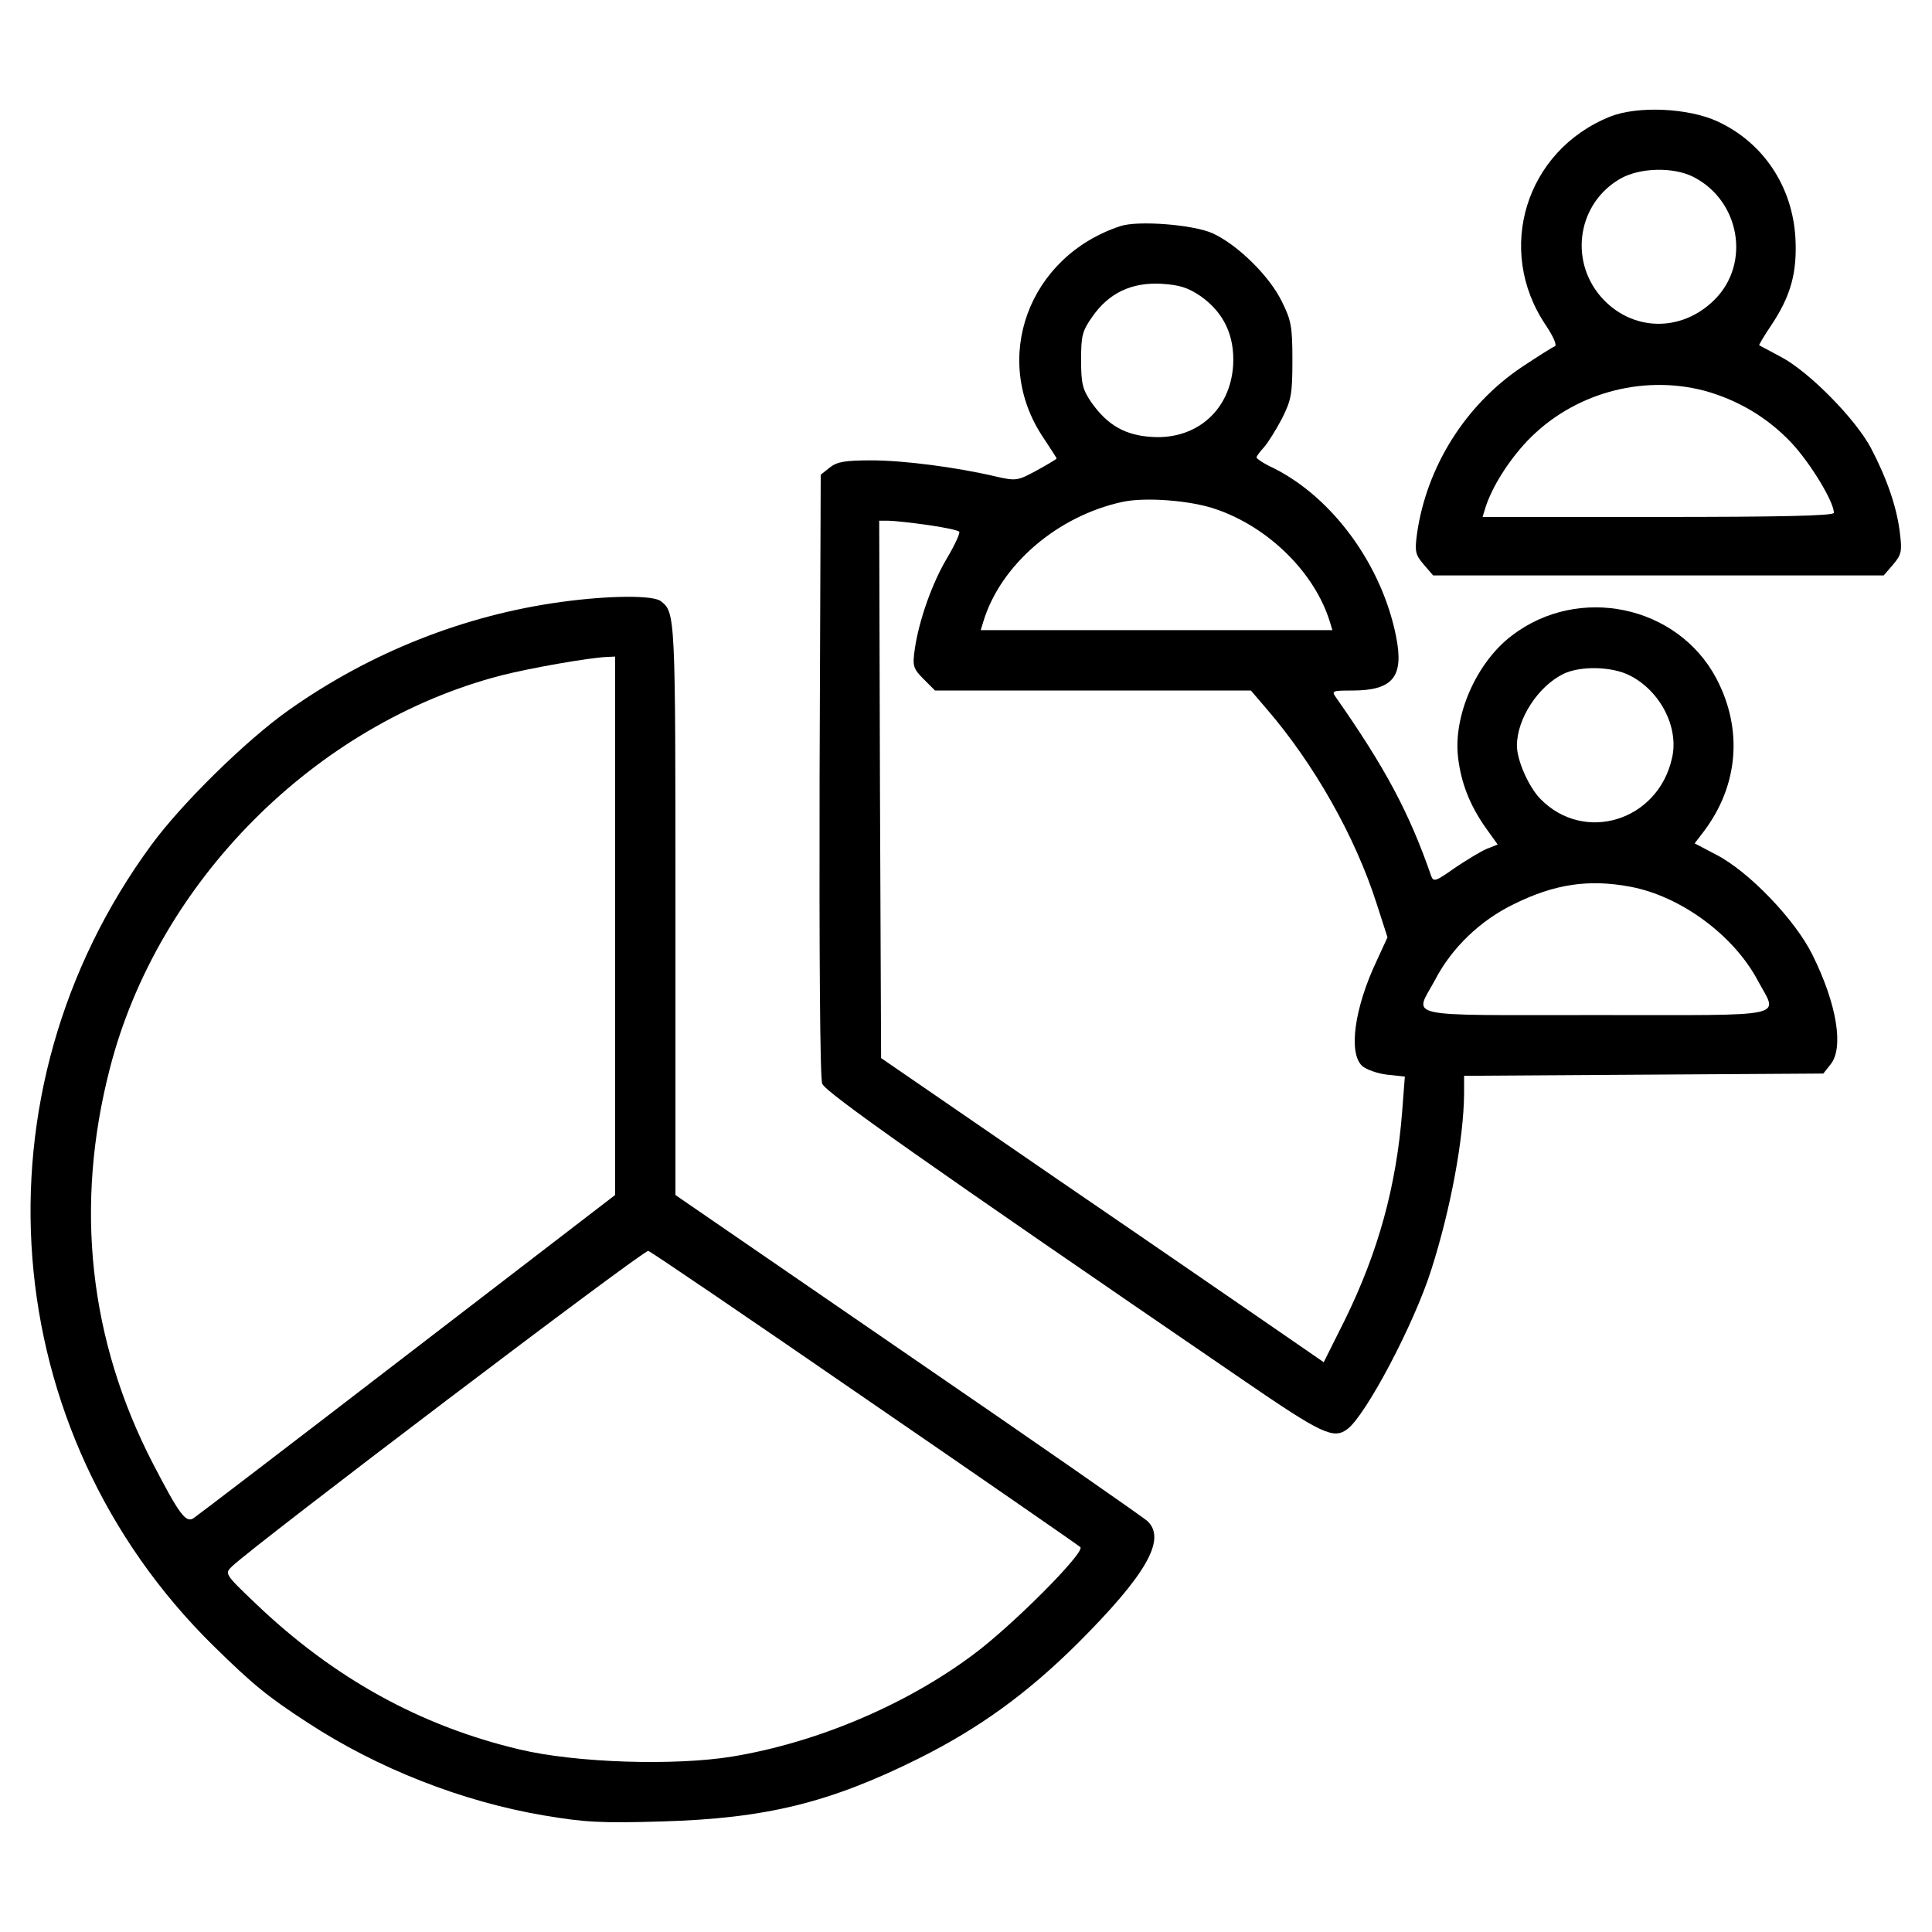
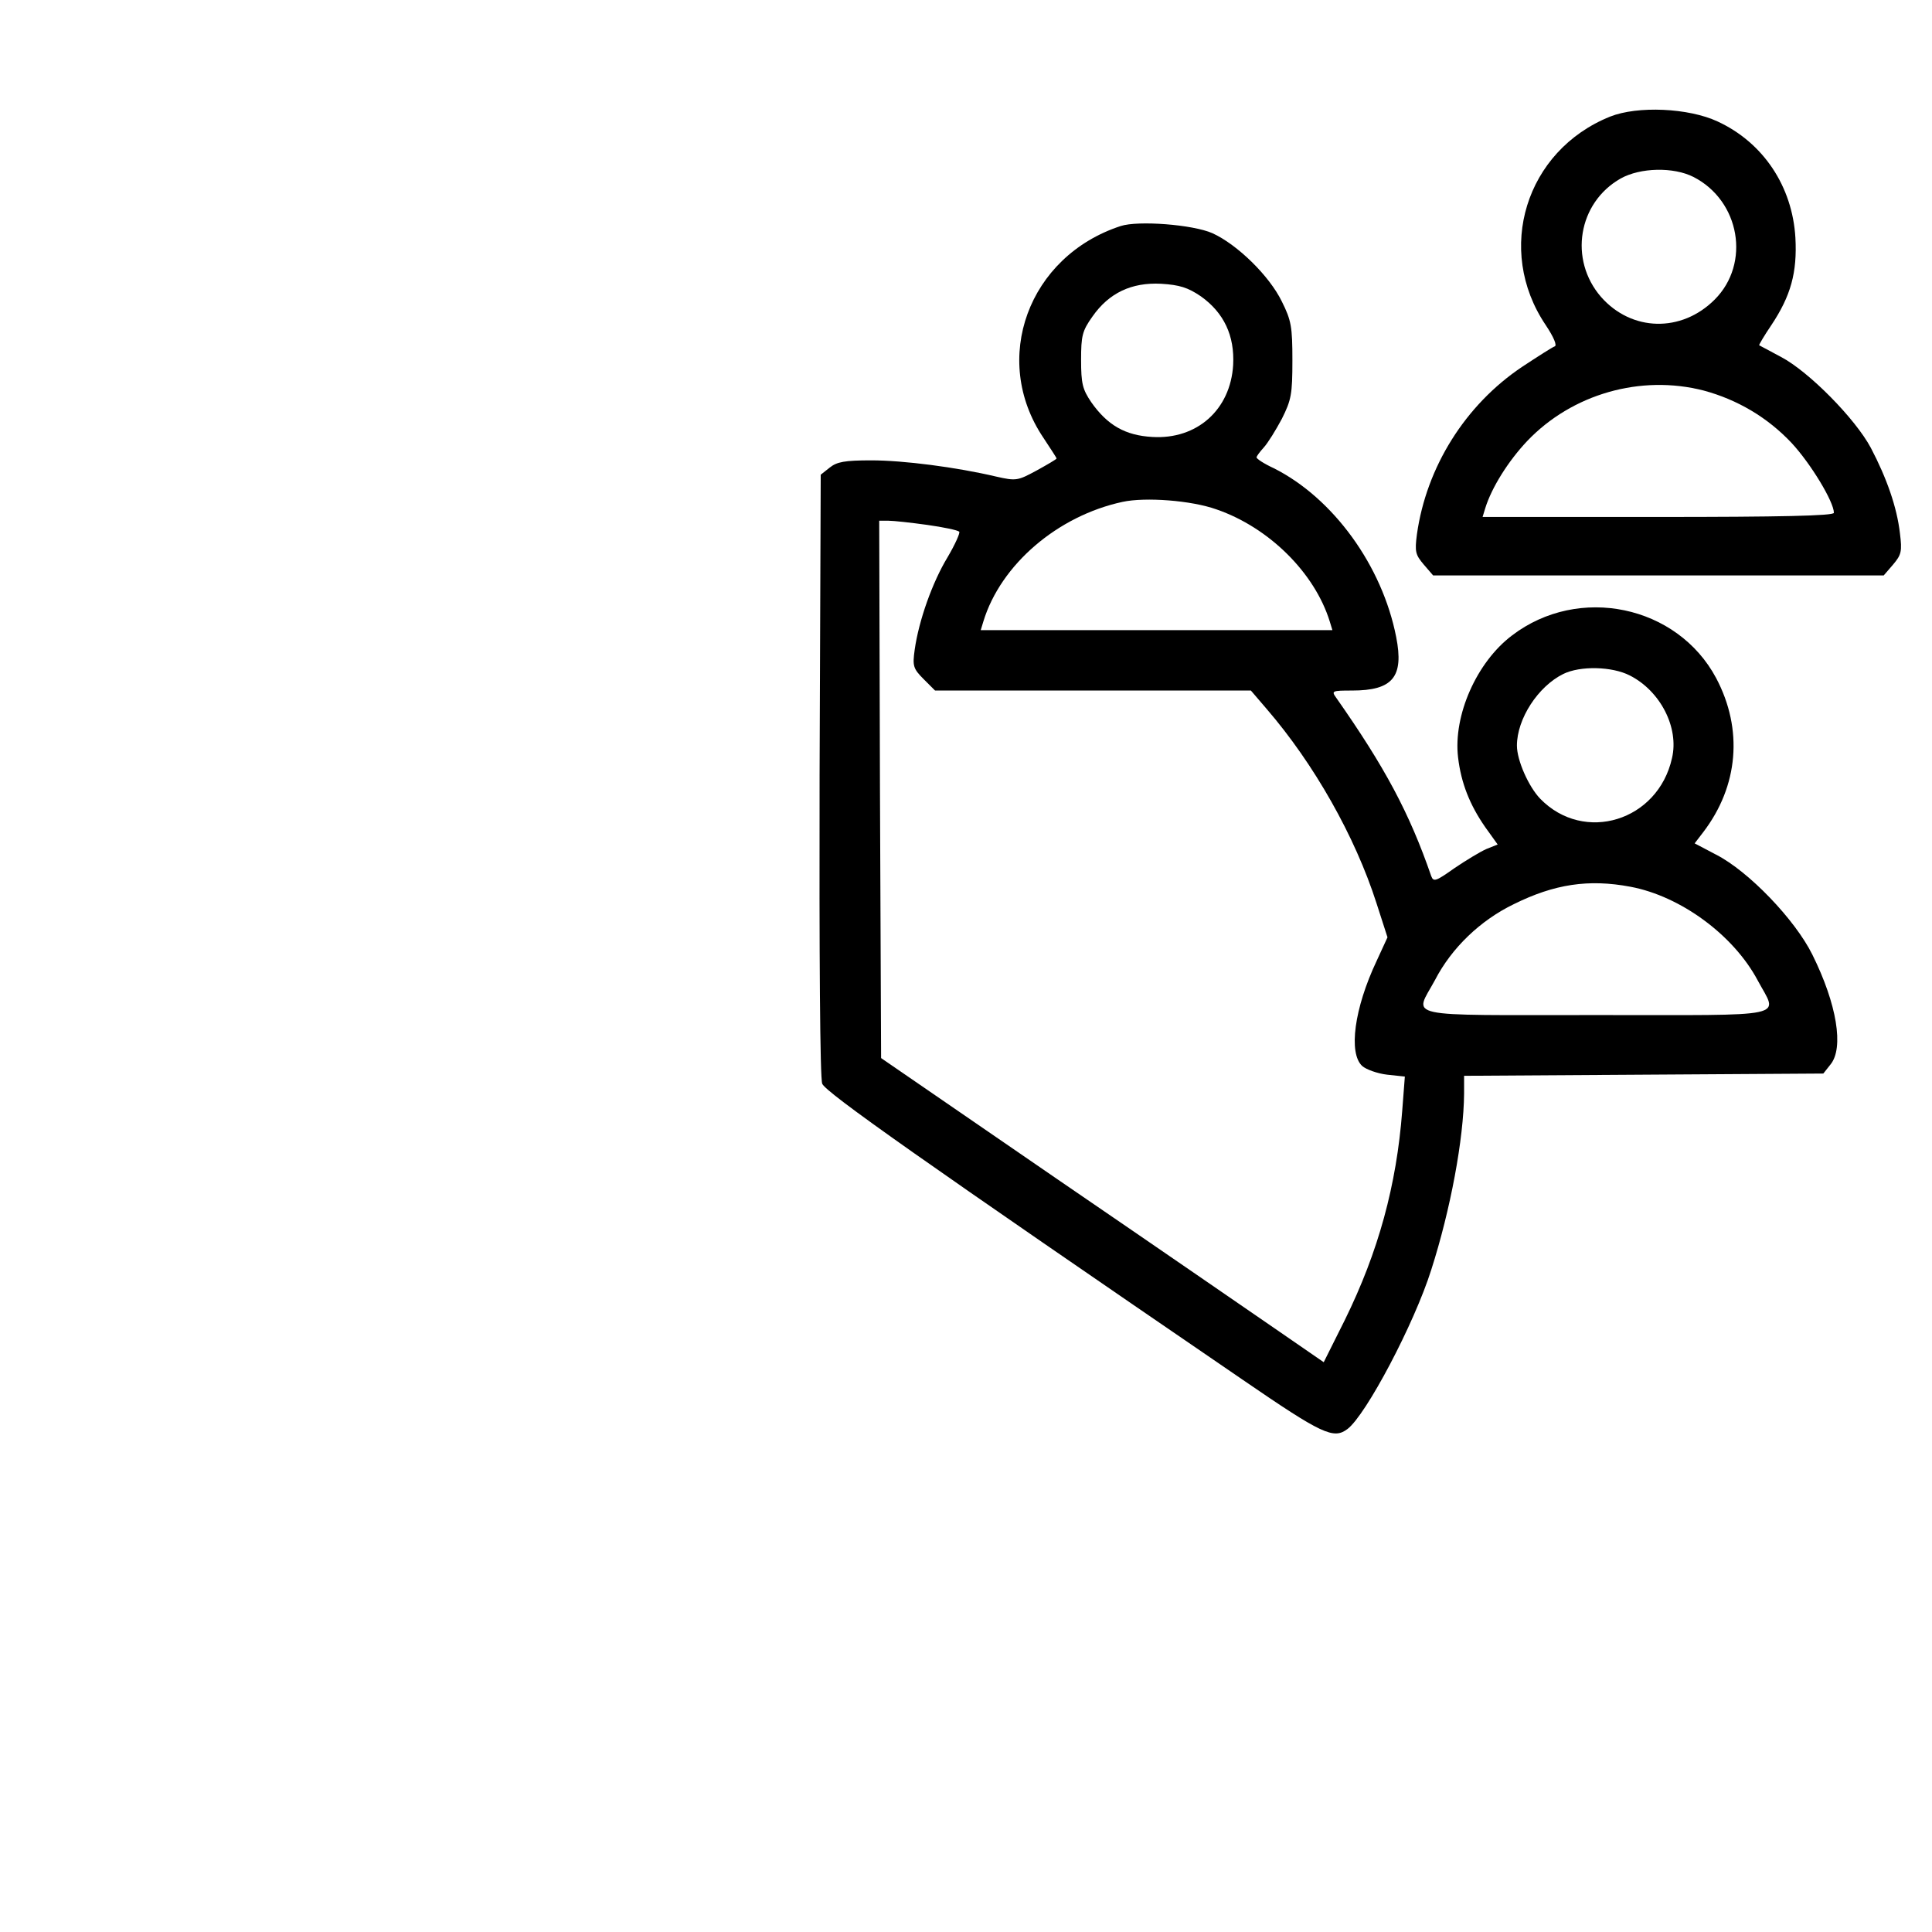
<svg xmlns="http://www.w3.org/2000/svg" version="1.0" width="512pt" height="512pt" viewBox="0 0 512 512" preserveAspectRatio="xMidYMid meet">
  <g transform="translate(0,512) scale(0.1,-0.1)" fill="hsl(24 21% 53%)" stroke="none">
    <path d="M4267 4811 c-224 -90 -305 -353 -171 -552 22 -33 31 -55 24 -57 -6 -2 -45 -27 -86 -54 -151 -101 -254 -266 -279 -444 -6 -46 -4 -54 18 -80 l25 -29 597 0 597 0 25 29 c22 26 24 35 18 83 -8 69 -35 146 -77 226 -41 77 -164 202 -238 241 -30 16 -56 30 -58 31 -1 1 13 25 32 53 52 78 69 140 64 232 -8 136 -85 252 -206 308 -77 36 -212 42 -285 13z m221 -160 c123 -63 152 -229 56 -325 -88 -88 -220 -85 -301 7 -86 99 -61 250 52 314 52 29 140 31 193 4z m27 -566 c89 -24 169 -71 233 -139 51 -55 112 -156 112 -185 0 -8 -144 -11 -466 -11 l-465 0 7 23 c17 55 61 125 111 178 119 125 301 177 468 134z" />
    <path d="M2970 4521 c-245 -80 -345 -353 -205 -561 19 -29 35 -53 35 -55 0 -2 -24 -16 -53 -32 -50 -27 -54 -28 -107 -16 -106 25 -246 43 -331 43 -71 0 -91 -4 -110 -19 l-24 -19 -3 -795 c-1 -476 1 -805 7 -819 9 -23 267 -205 1115 -785 210 -144 240 -158 277 -130 49 37 177 279 222 422 51 159 86 347 87 467 l0 47 476 3 476 3 19 24 c36 44 17 160 -48 291 -46 93 -169 221 -255 265 l-57 30 23 30 c93 122 106 272 34 408 -103 193 -364 248 -541 113 -94 -71 -156 -212 -143 -323 8 -68 31 -126 72 -185 l33 -46 -30 -12 c-16 -7 -54 -30 -85 -51 -48 -34 -55 -37 -61 -21 -58 168 -123 289 -252 473 -13 18 -11 19 42 19 108 0 138 36 117 142 -37 189 -167 368 -324 447 -26 12 -46 25 -46 29 0 3 9 15 19 26 11 12 32 46 48 76 25 50 28 65 28 155 0 89 -3 106 -28 156 -33 68 -118 151 -184 181 -52 23 -197 34 -243 19z m212 -186 c62 -44 90 -105 86 -182 -7 -119 -96 -198 -214 -191 -72 4 -119 31 -162 92 -23 34 -27 49 -27 112 0 64 3 77 30 115 44 63 104 91 182 87 49 -3 71 -10 105 -33z m42 -565 c139 -48 260 -168 300 -297 l7 -23 -466 0 -466 0 7 23 c46 151 197 280 369 317 60 13 182 4 249 -20z m-767 -41 c43 -6 81 -14 85 -18 3 -3 -11 -34 -31 -68 -40 -66 -76 -167 -87 -245 -6 -43 -4 -50 24 -78 l30 -30 419 0 418 0 42 -49 c125 -145 234 -337 291 -515 l29 -90 -29 -63 c-59 -125 -75 -244 -38 -278 10 -9 40 -20 66 -23 l47 -5 -7 -91 c-15 -197 -63 -373 -152 -554 l-56 -112 -116 80 c-64 44 -328 226 -587 403 l-470 323 -3 712 -2 712 25 0 c13 0 59 -5 102 -11z m1862 -399 c81 -41 131 -138 112 -219 -37 -167 -233 -227 -349 -108 -31 32 -62 102 -62 141 0 71 56 157 123 190 45 22 129 20 176 -4z m2 -560 c133 -25 273 -128 337 -248 54 -101 95 -92 -428 -92 -524 0 -482 -9 -427 93 44 85 120 158 209 201 107 53 198 67 309 46z" />
-     <path d="M1489 3525 c-258 -35 -508 -134 -724 -287 -112 -79 -283 -247 -363 -356 -484 -658 -414 -1556 164 -2124 105 -103 143 -134 249 -203 185 -121 408 -209 626 -246 107 -18 150 -21 314 -16 274 8 443 49 680 167 160 80 287 172 421 305 180 180 235 274 186 323 -9 9 -295 208 -635 441 l-617 424 0 759 c0 781 0 785 -39 815 -21 16 -137 15 -262 -2z m141 -858 l0 -714 -552 -424 c-303 -233 -558 -428 -566 -433 -20 -12 -38 13 -106 144 -170 328 -209 684 -115 1048 127 495 544 914 1037 1042 74 19 232 47 280 49 l22 1 0 -713z m663 -1253 c309 -212 566 -390 570 -394 14 -13 -180 -208 -284 -285 -178 -133 -414 -233 -638 -270 -153 -25 -415 -17 -565 19 -262 62 -492 189 -698 386 -83 79 -83 80 -63 99 58 56 1092 840 1103 836 7 -2 266 -178 575 -391z" />
  </g>
</svg>